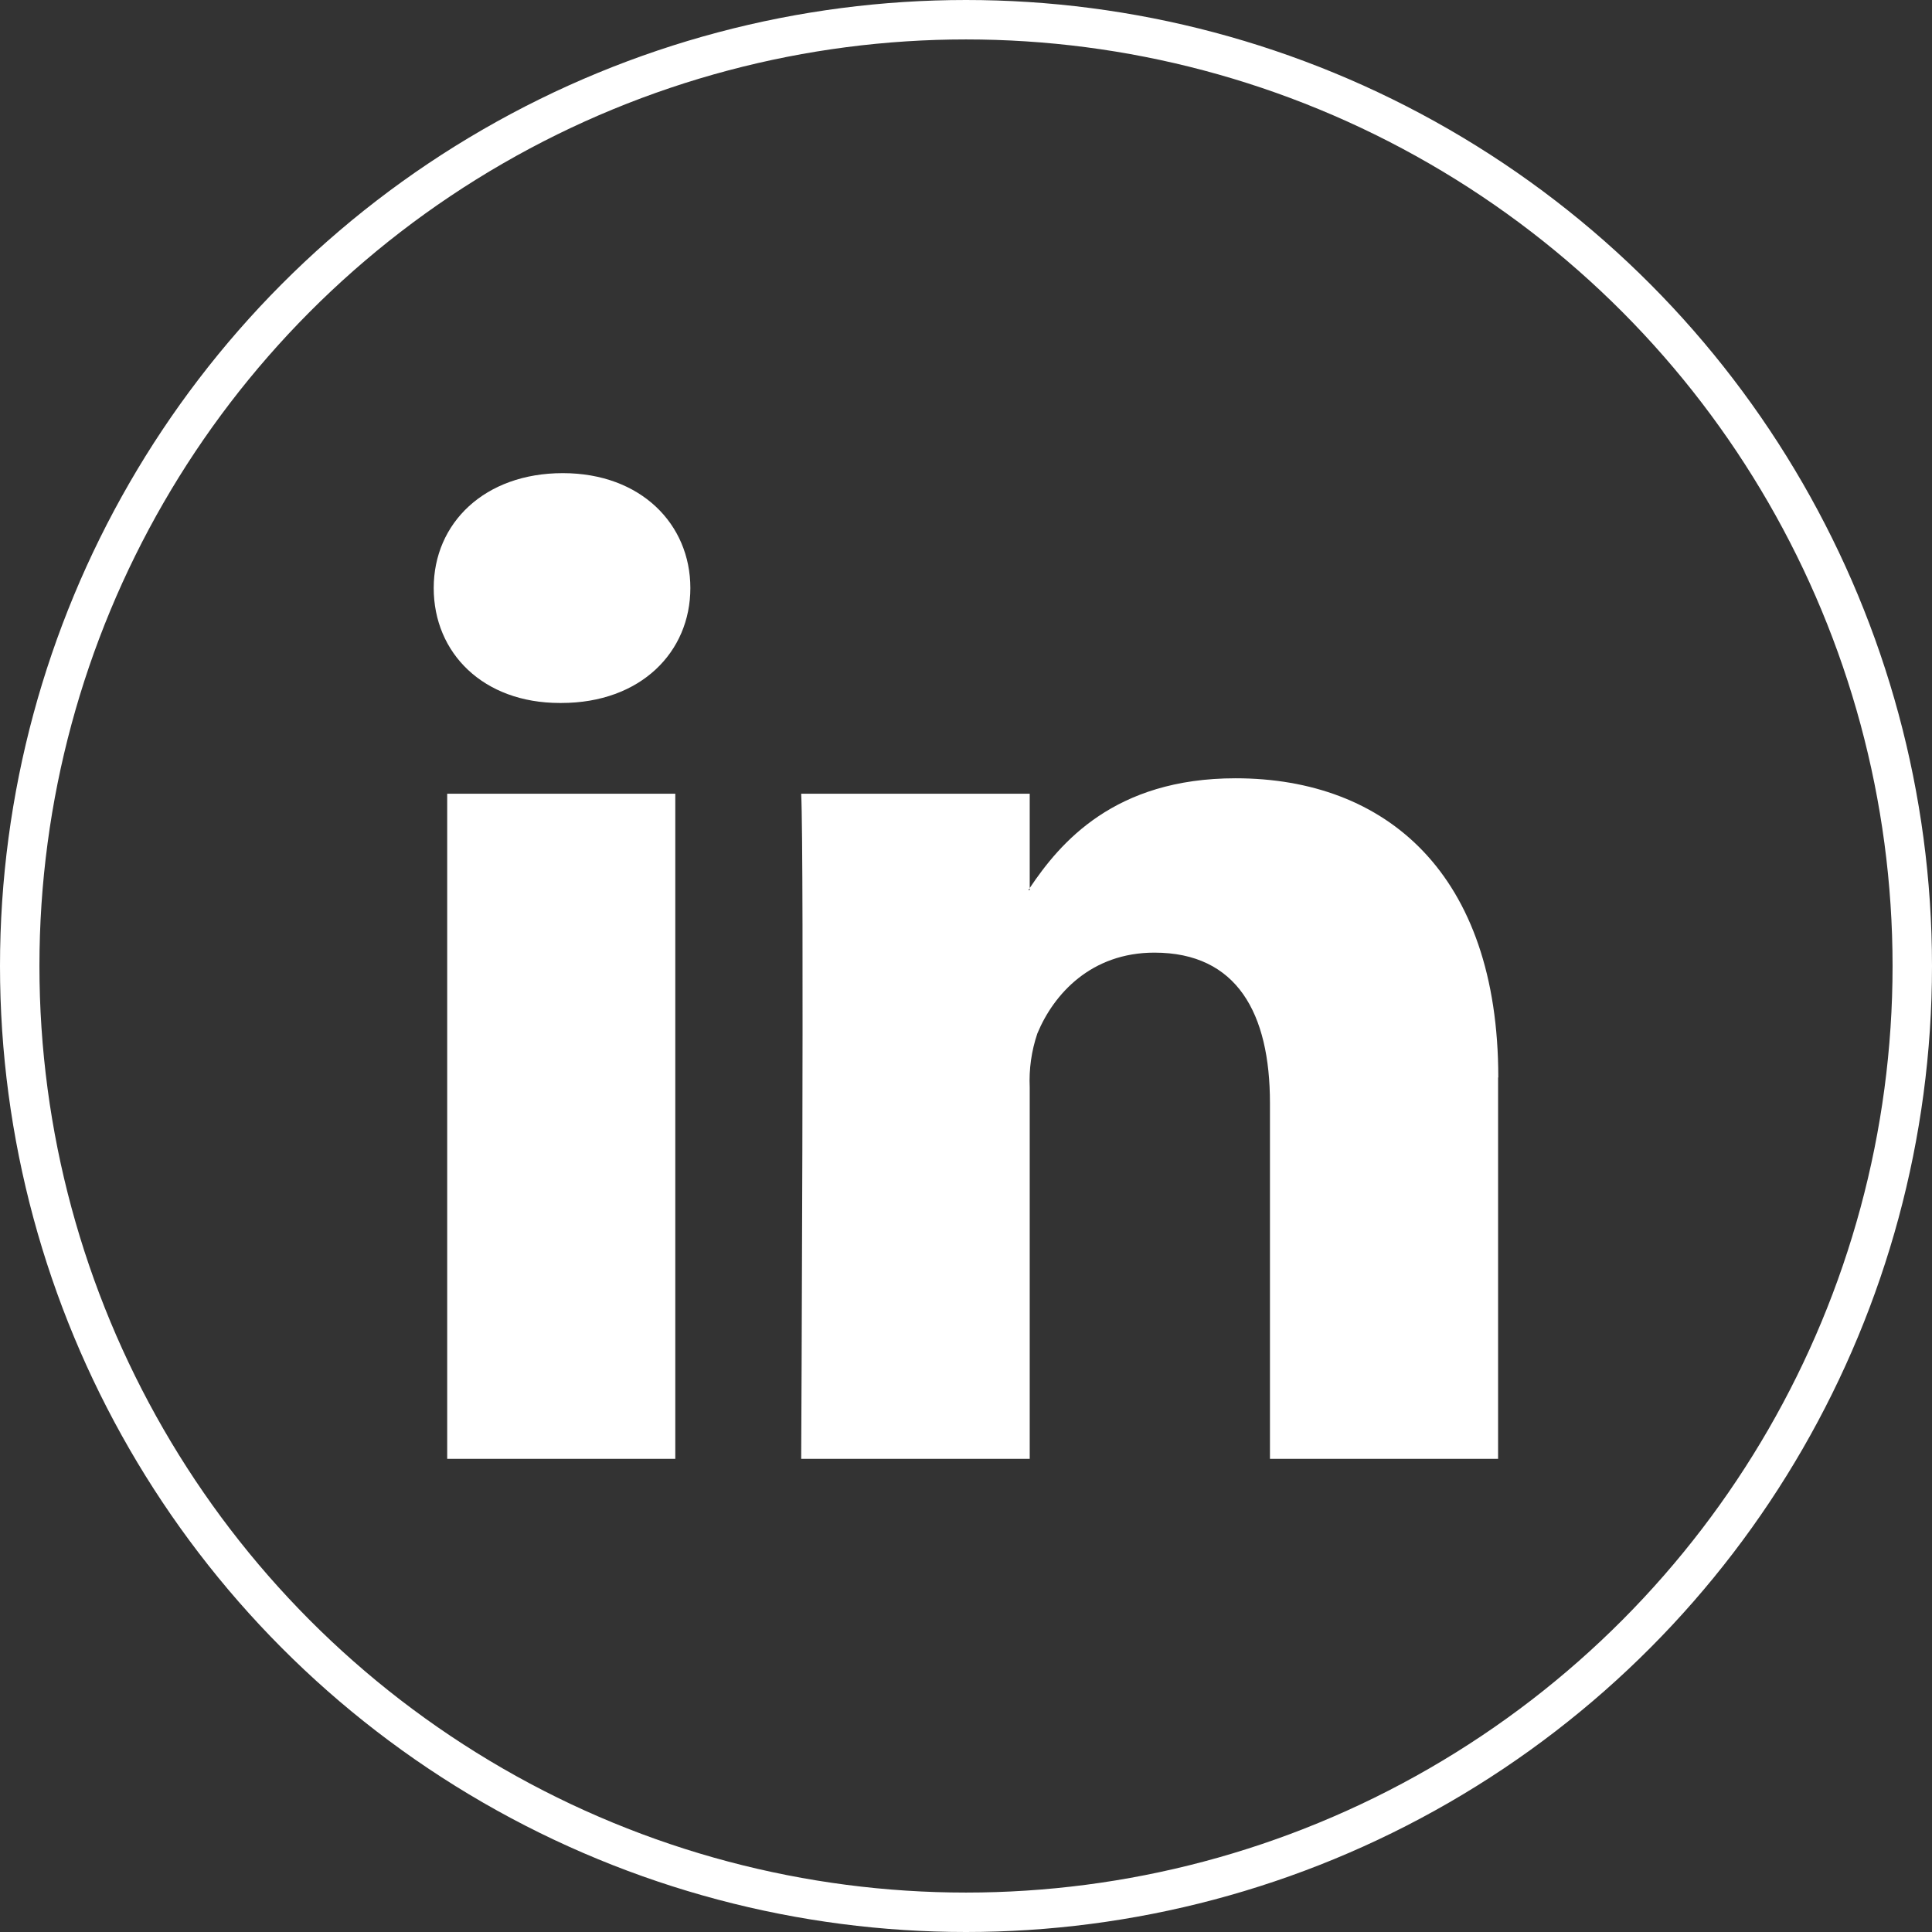
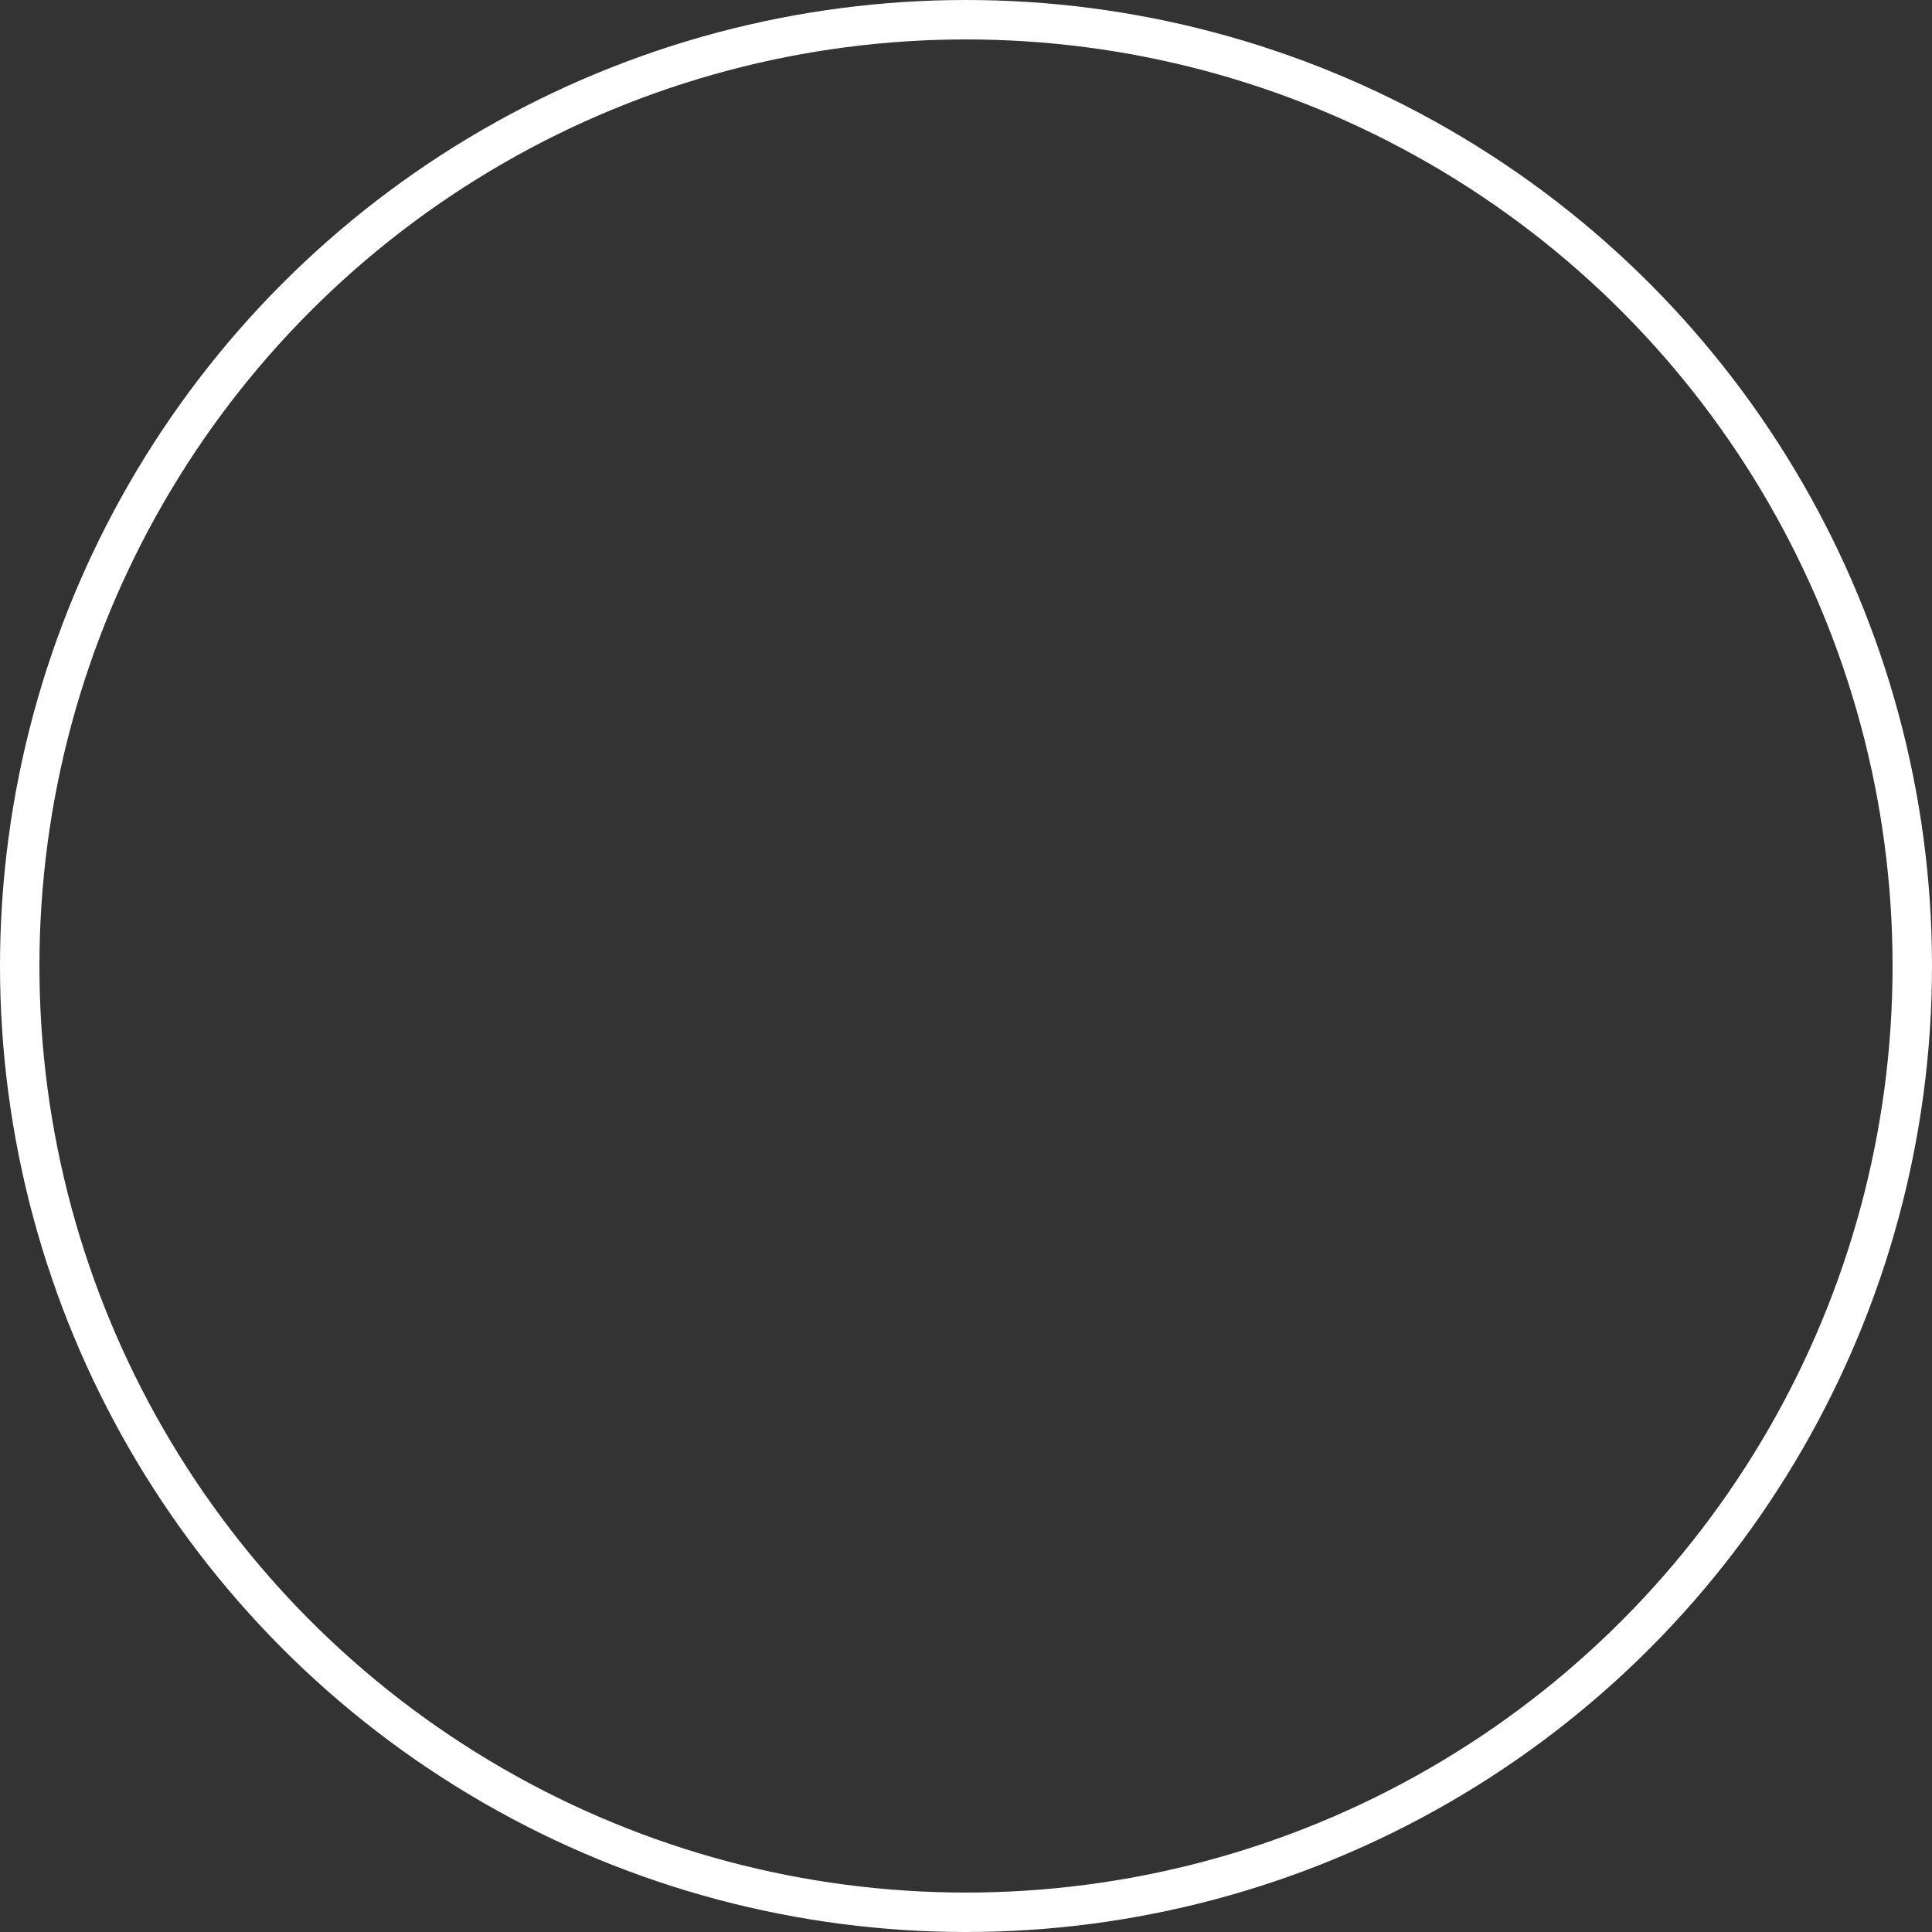
<svg xmlns="http://www.w3.org/2000/svg" width="49" height="49" viewBox="0 0 49 49" fill="none">
  <rect x="0" y="0" width="49" height="49" fill="#333333" stroke="none" />
  <circle cx="24.5" cy="24.5" r="24" stroke="white" />
-   <path d="M37.995 27.326V37H32.209V27.976C32.209 25.699 31.374 24.161 29.278 24.161C27.68 24.161 26.727 25.203 26.309 26.213C26.16 26.653 26.095 27.116 26.116 27.579V37H20.32C20.32 37 20.399 21.715 20.32 20.131H26.116V22.522C26.116 22.542 26.09 22.56 26.079 22.577H26.116V22.522C26.886 21.376 28.259 19.739 31.337 19.739C35.147 19.739 38 22.15 38 27.328L37.995 27.326ZM14.274 12C12.292 12 11 13.265 11 14.914C11 16.564 12.256 17.829 14.198 17.829H14.235C16.255 17.829 17.509 16.534 17.509 14.914C17.509 13.295 16.255 12 14.274 12ZM11.342 37H17.127V20.131H11.342V37Z" fill="white" />
</svg>